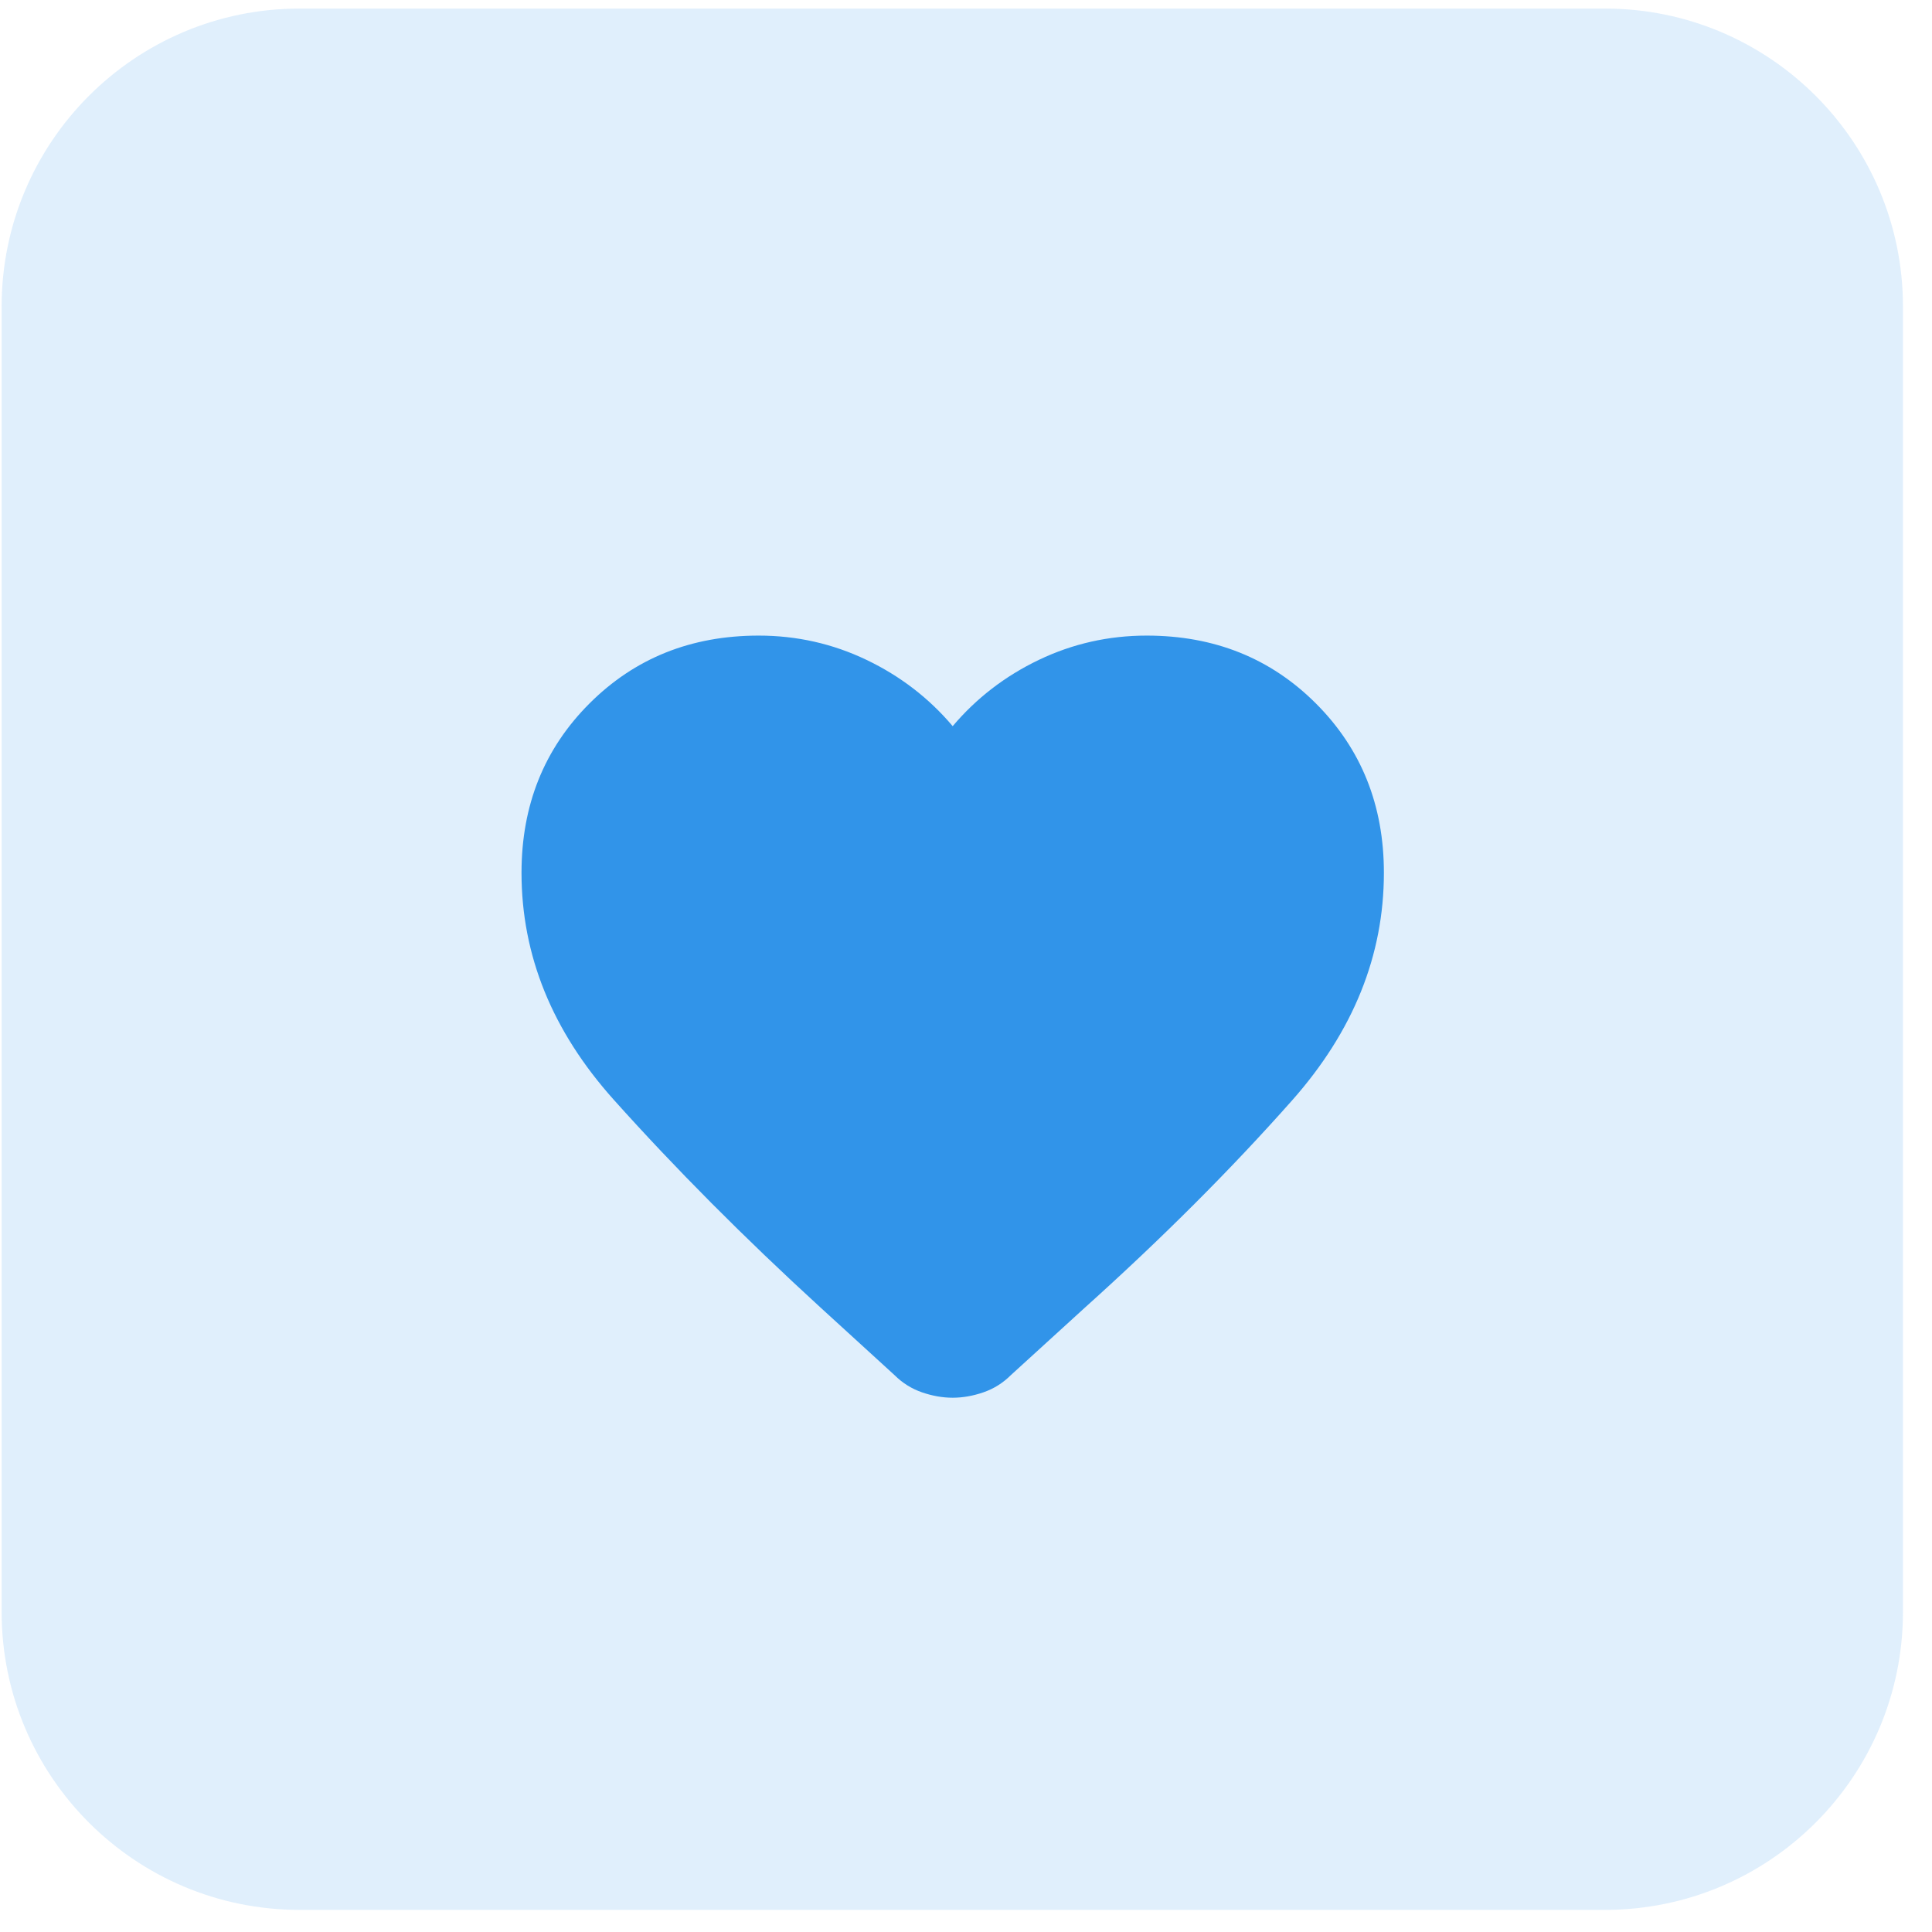
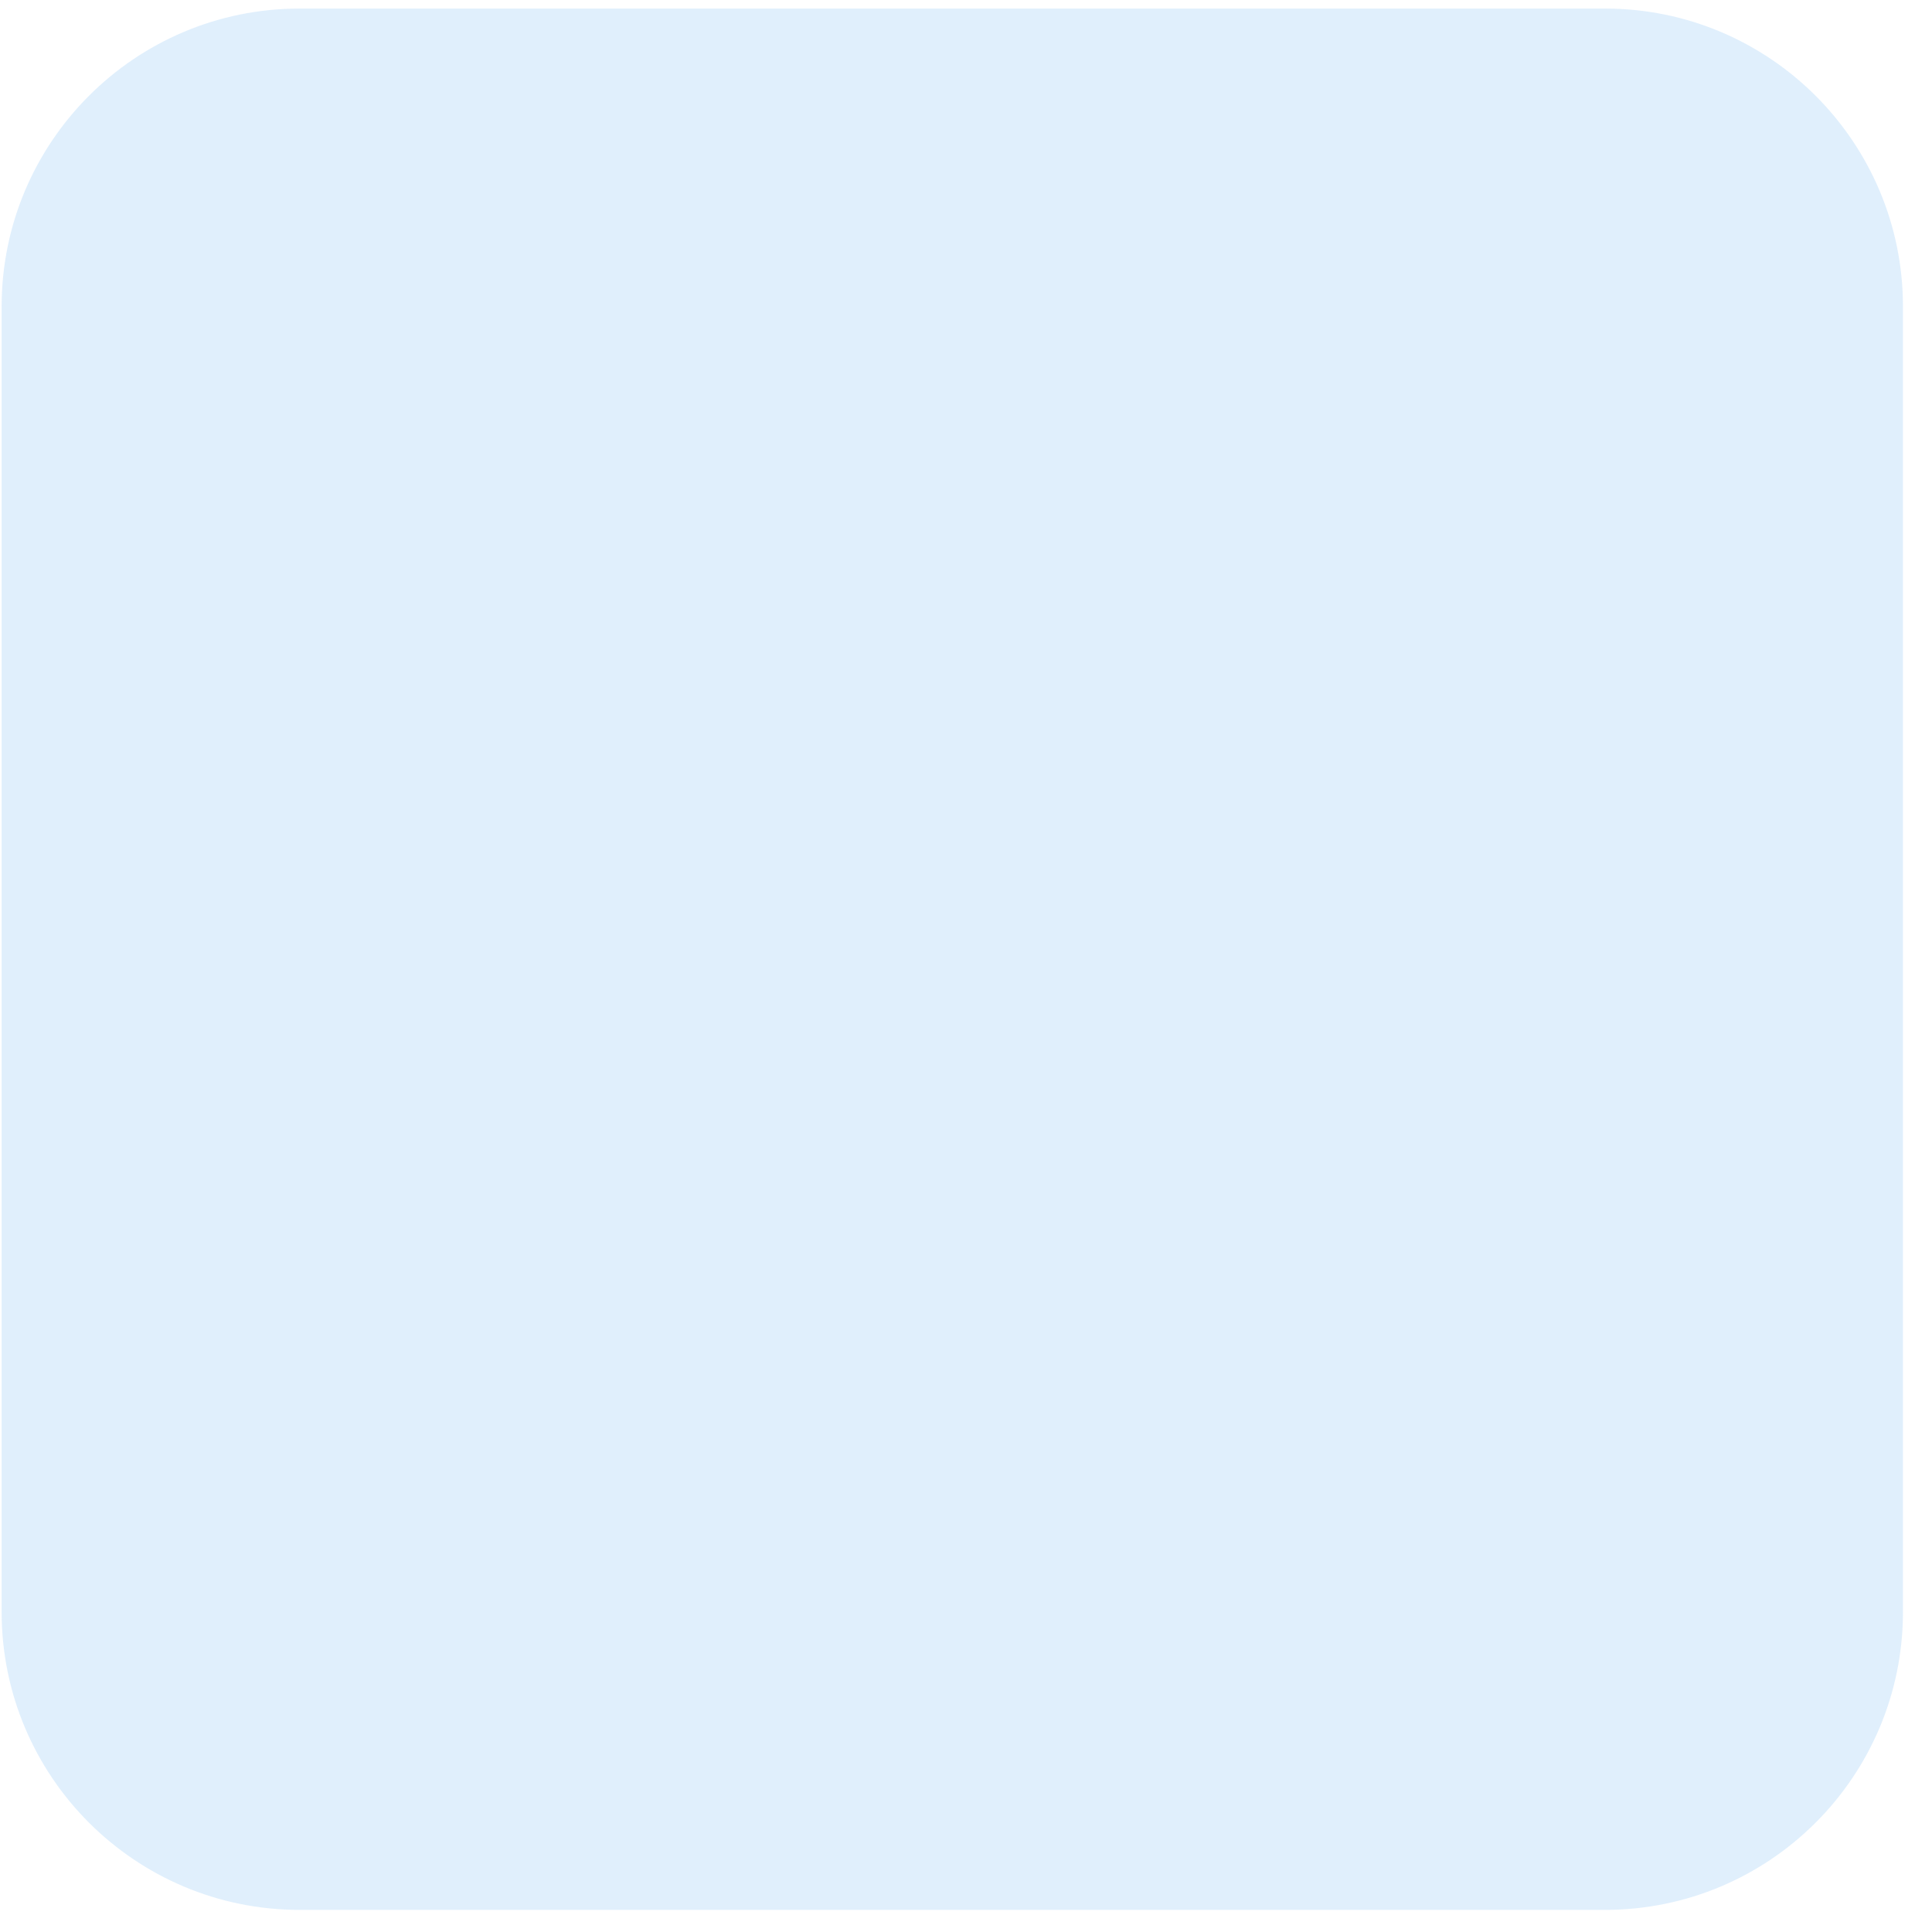
<svg xmlns="http://www.w3.org/2000/svg" width="63" height="63" viewBox="0 0 63 63" fill="none">
  <path d="M0.053 9.998C0.053 4.63 4.404 0.279 9.771 0.279H52.334C57.702 0.279 62.053 4.63 62.053 9.998V52.561C62.053 57.928 57.702 62.279 52.334 62.279H9.771C4.404 62.279 0.053 57.928 0.053 52.561V9.998Z" fill="#3194E9" fill-opacity="0.15" />
  <mask id="mask0_273_3201" style="mask-type:alpha" maskUnits="userSpaceOnUse" x="14" y="17" width="34" height="34">
-     <rect x="14.193" y="17" width="33.745" height="33.745" fill="#D9D9D9" />
-   </mask>
+     </mask>
  <g mask="url(#mask0_273_3201)">
-     <path d="M31.066 45.578C30.738 45.578 30.404 45.519 30.064 45.402C29.725 45.285 29.426 45.097 29.168 44.84L26.743 42.625C24.259 40.352 22.015 38.096 20.011 35.858C18.008 33.621 17.006 31.154 17.006 28.459C17.006 26.256 17.744 24.417 19.22 22.941C20.697 21.464 22.536 20.726 24.739 20.726C25.981 20.726 27.153 20.99 28.254 21.517C29.355 22.044 30.293 22.765 31.066 23.679C31.84 22.765 32.777 22.044 33.878 21.517C34.98 20.99 36.151 20.726 37.393 20.726C39.596 20.726 41.436 21.464 42.912 22.941C44.388 24.417 45.127 26.256 45.127 28.459C45.127 31.154 44.13 33.626 42.139 35.876C40.147 38.126 37.885 40.387 35.355 42.66L32.964 44.84C32.706 45.097 32.408 45.285 32.068 45.402C31.728 45.519 31.394 45.578 31.066 45.578Z" fill="#3194E9" />
-   </g>
+     </g>
</svg>